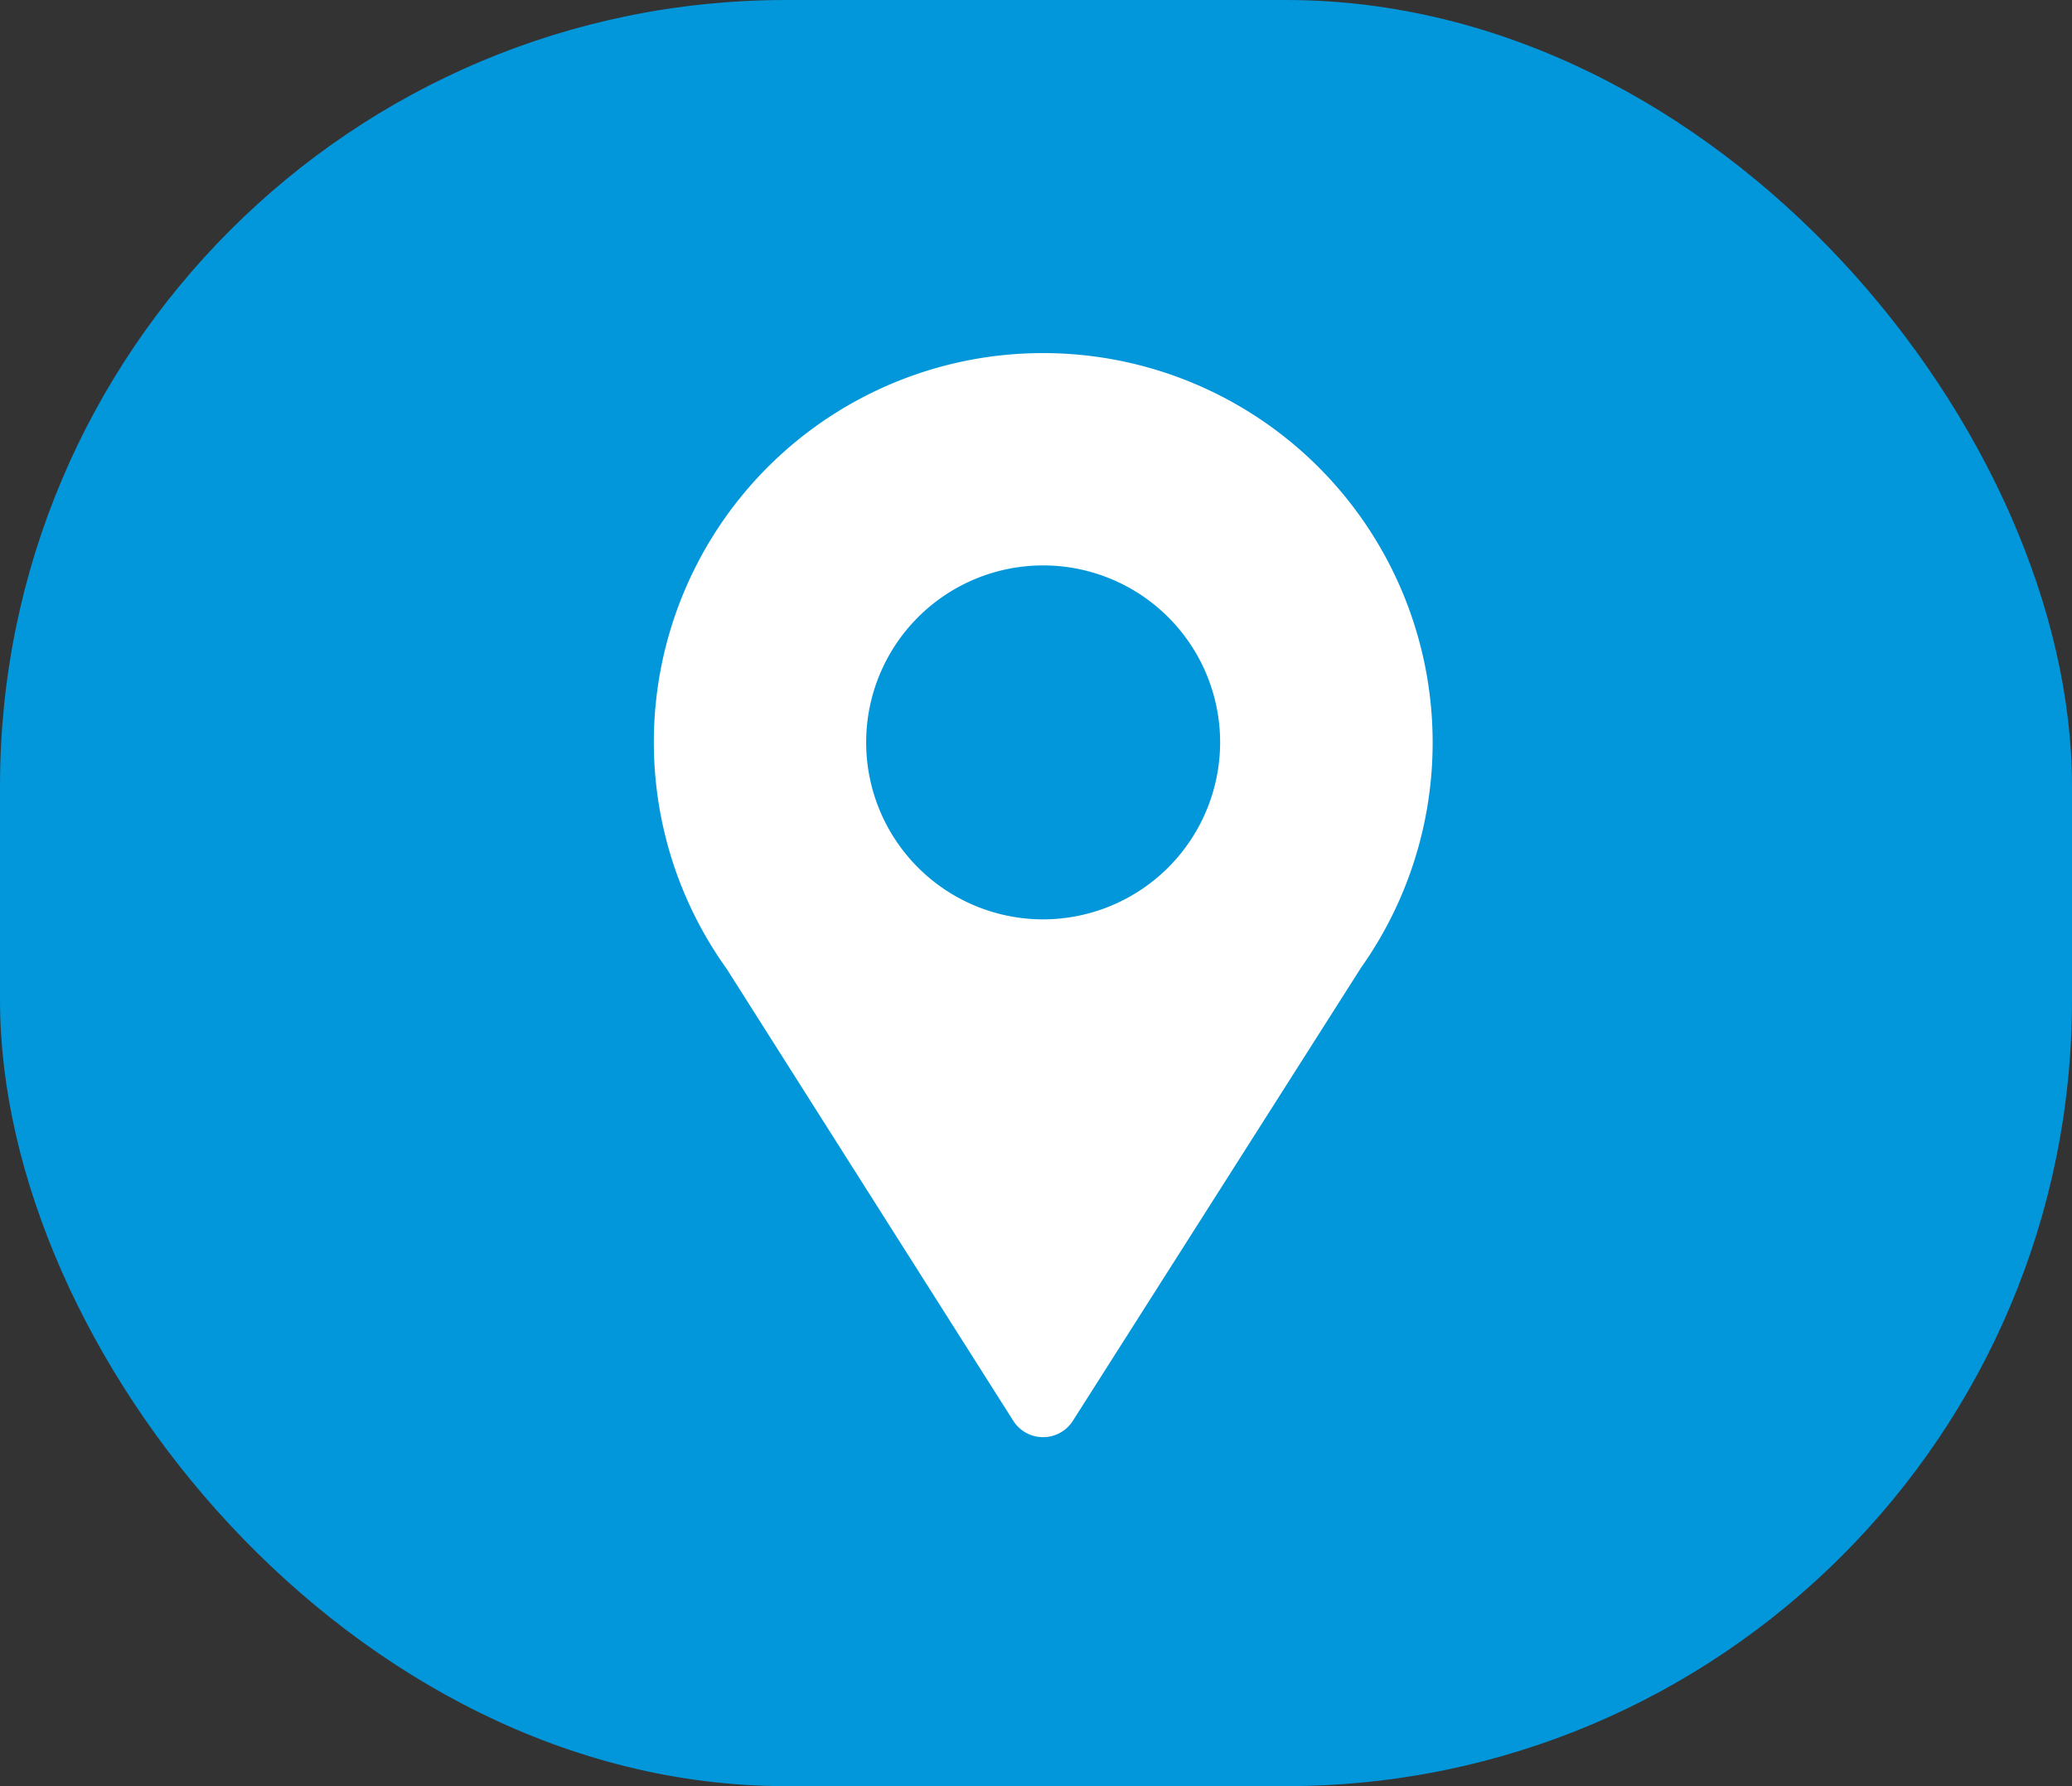
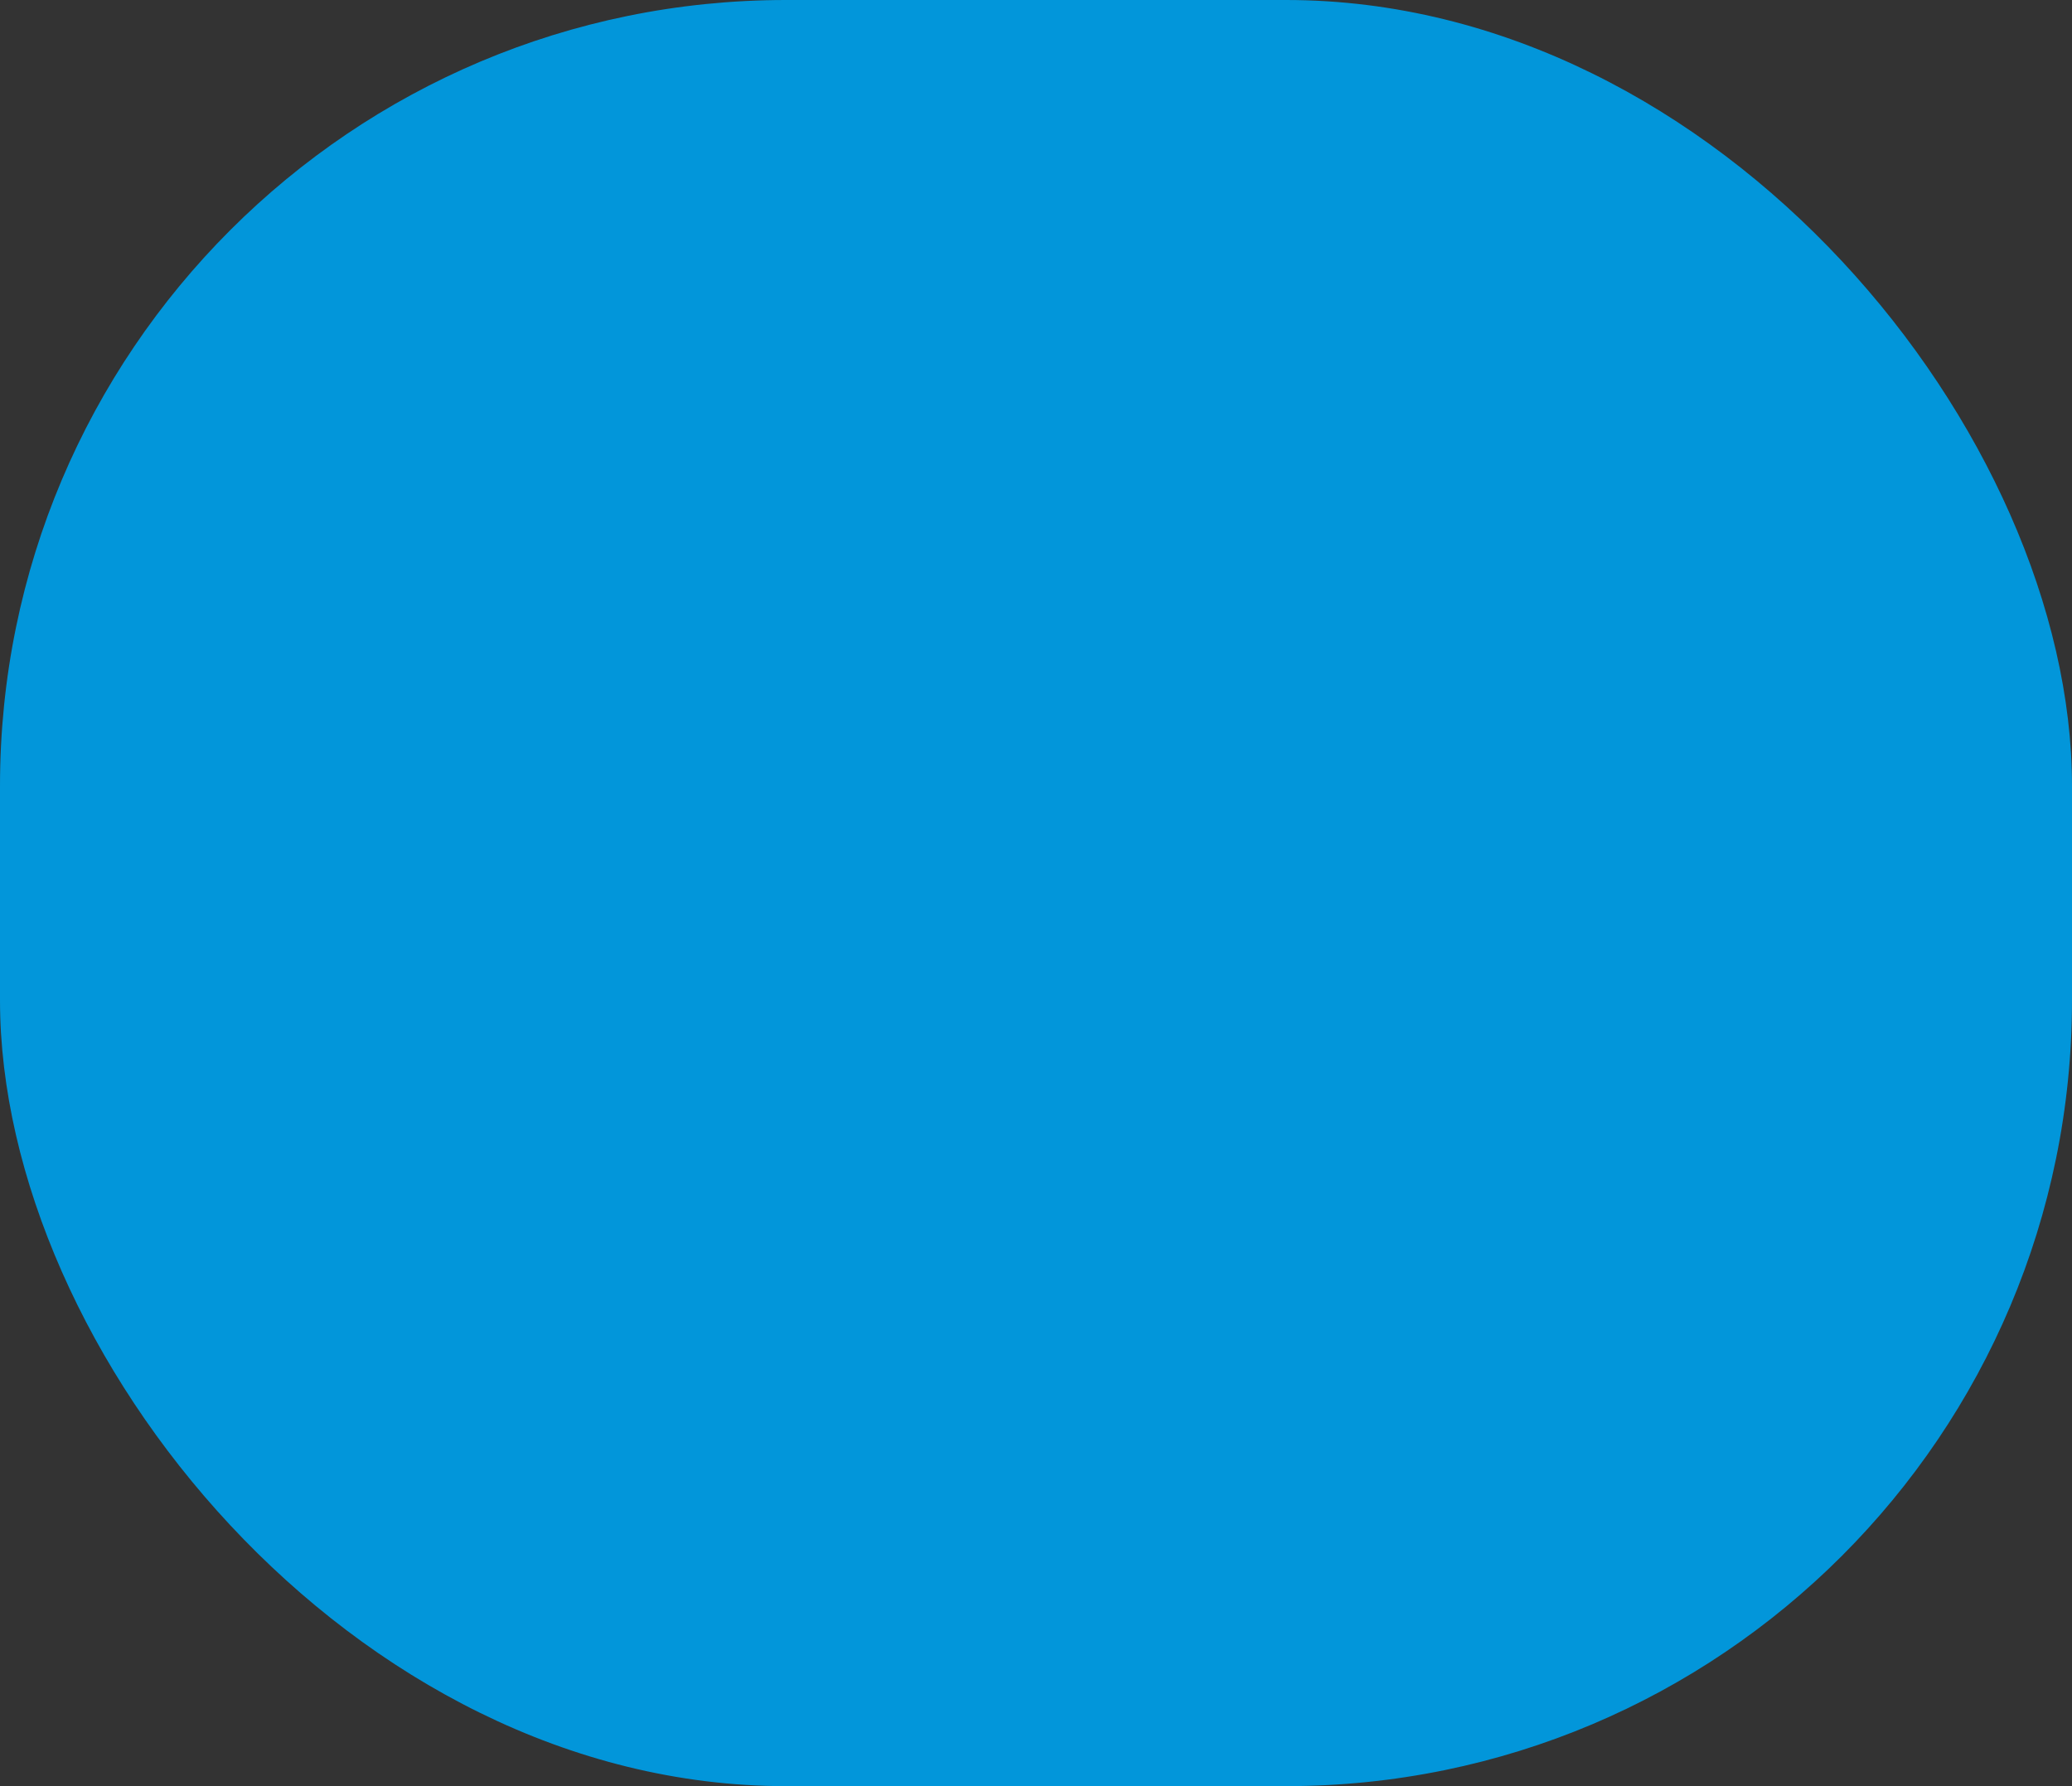
<svg xmlns="http://www.w3.org/2000/svg" width="29" height="25" viewBox="0 0 29 25">
  <rect x="0" y="0" width="29" height="25" fill="#333333" stroke="none" />
  <g id="Group_3427" data-name="Group 3427" transform="translate(0.22 0.361)">
    <rect id="Rectangle_21473" data-name="Rectangle 21473" width="29" height="25" rx="11" transform="translate(-0.22 -0.361)" fill="#0296da" />
-     <path id="Path_2785" data-name="Path 2785" d="M96.449,0A5.446,5.446,0,0,0,92.02,8.619l4.012,6.327a.494.494,0,0,0,.832,0L100.9,8.6A5.452,5.452,0,0,0,96.449,0Zm0,7.926a2.477,2.477,0,1,1,2.477-2.477A2.48,2.48,0,0,1,96.449,7.926Z" transform="translate(-82.069 4.581)" fill="#fff" />
  </g>
</svg>